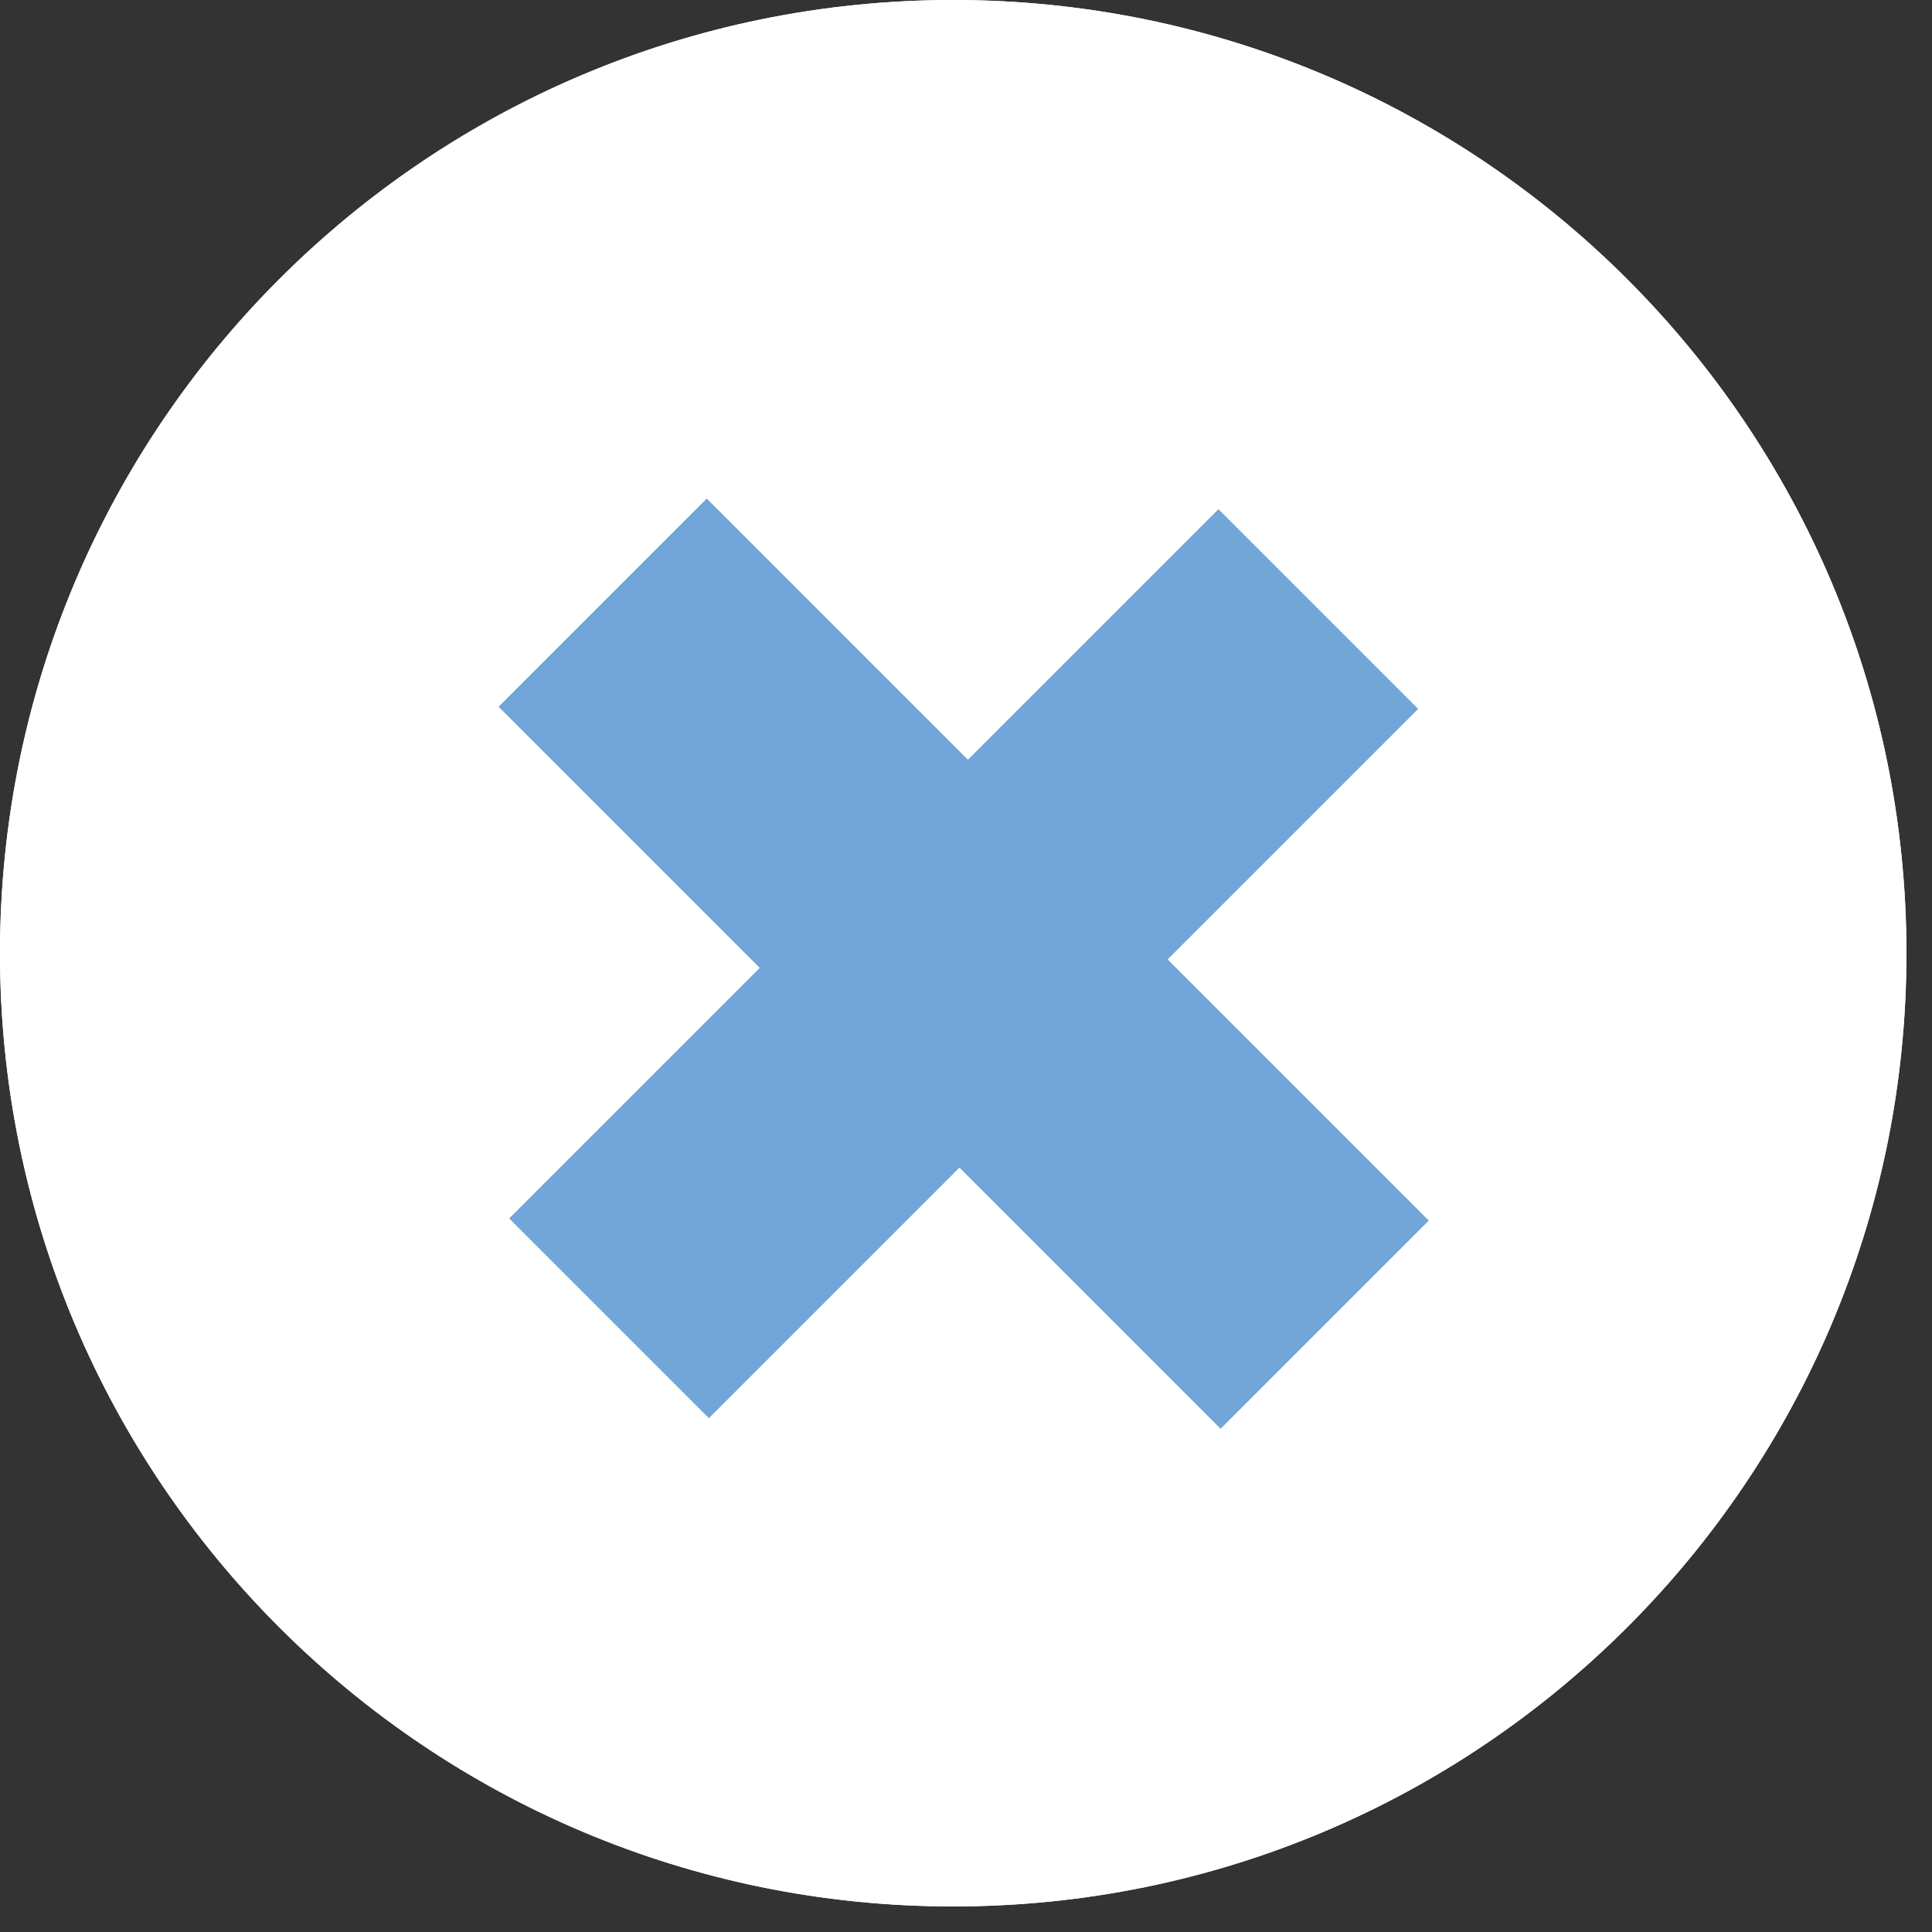
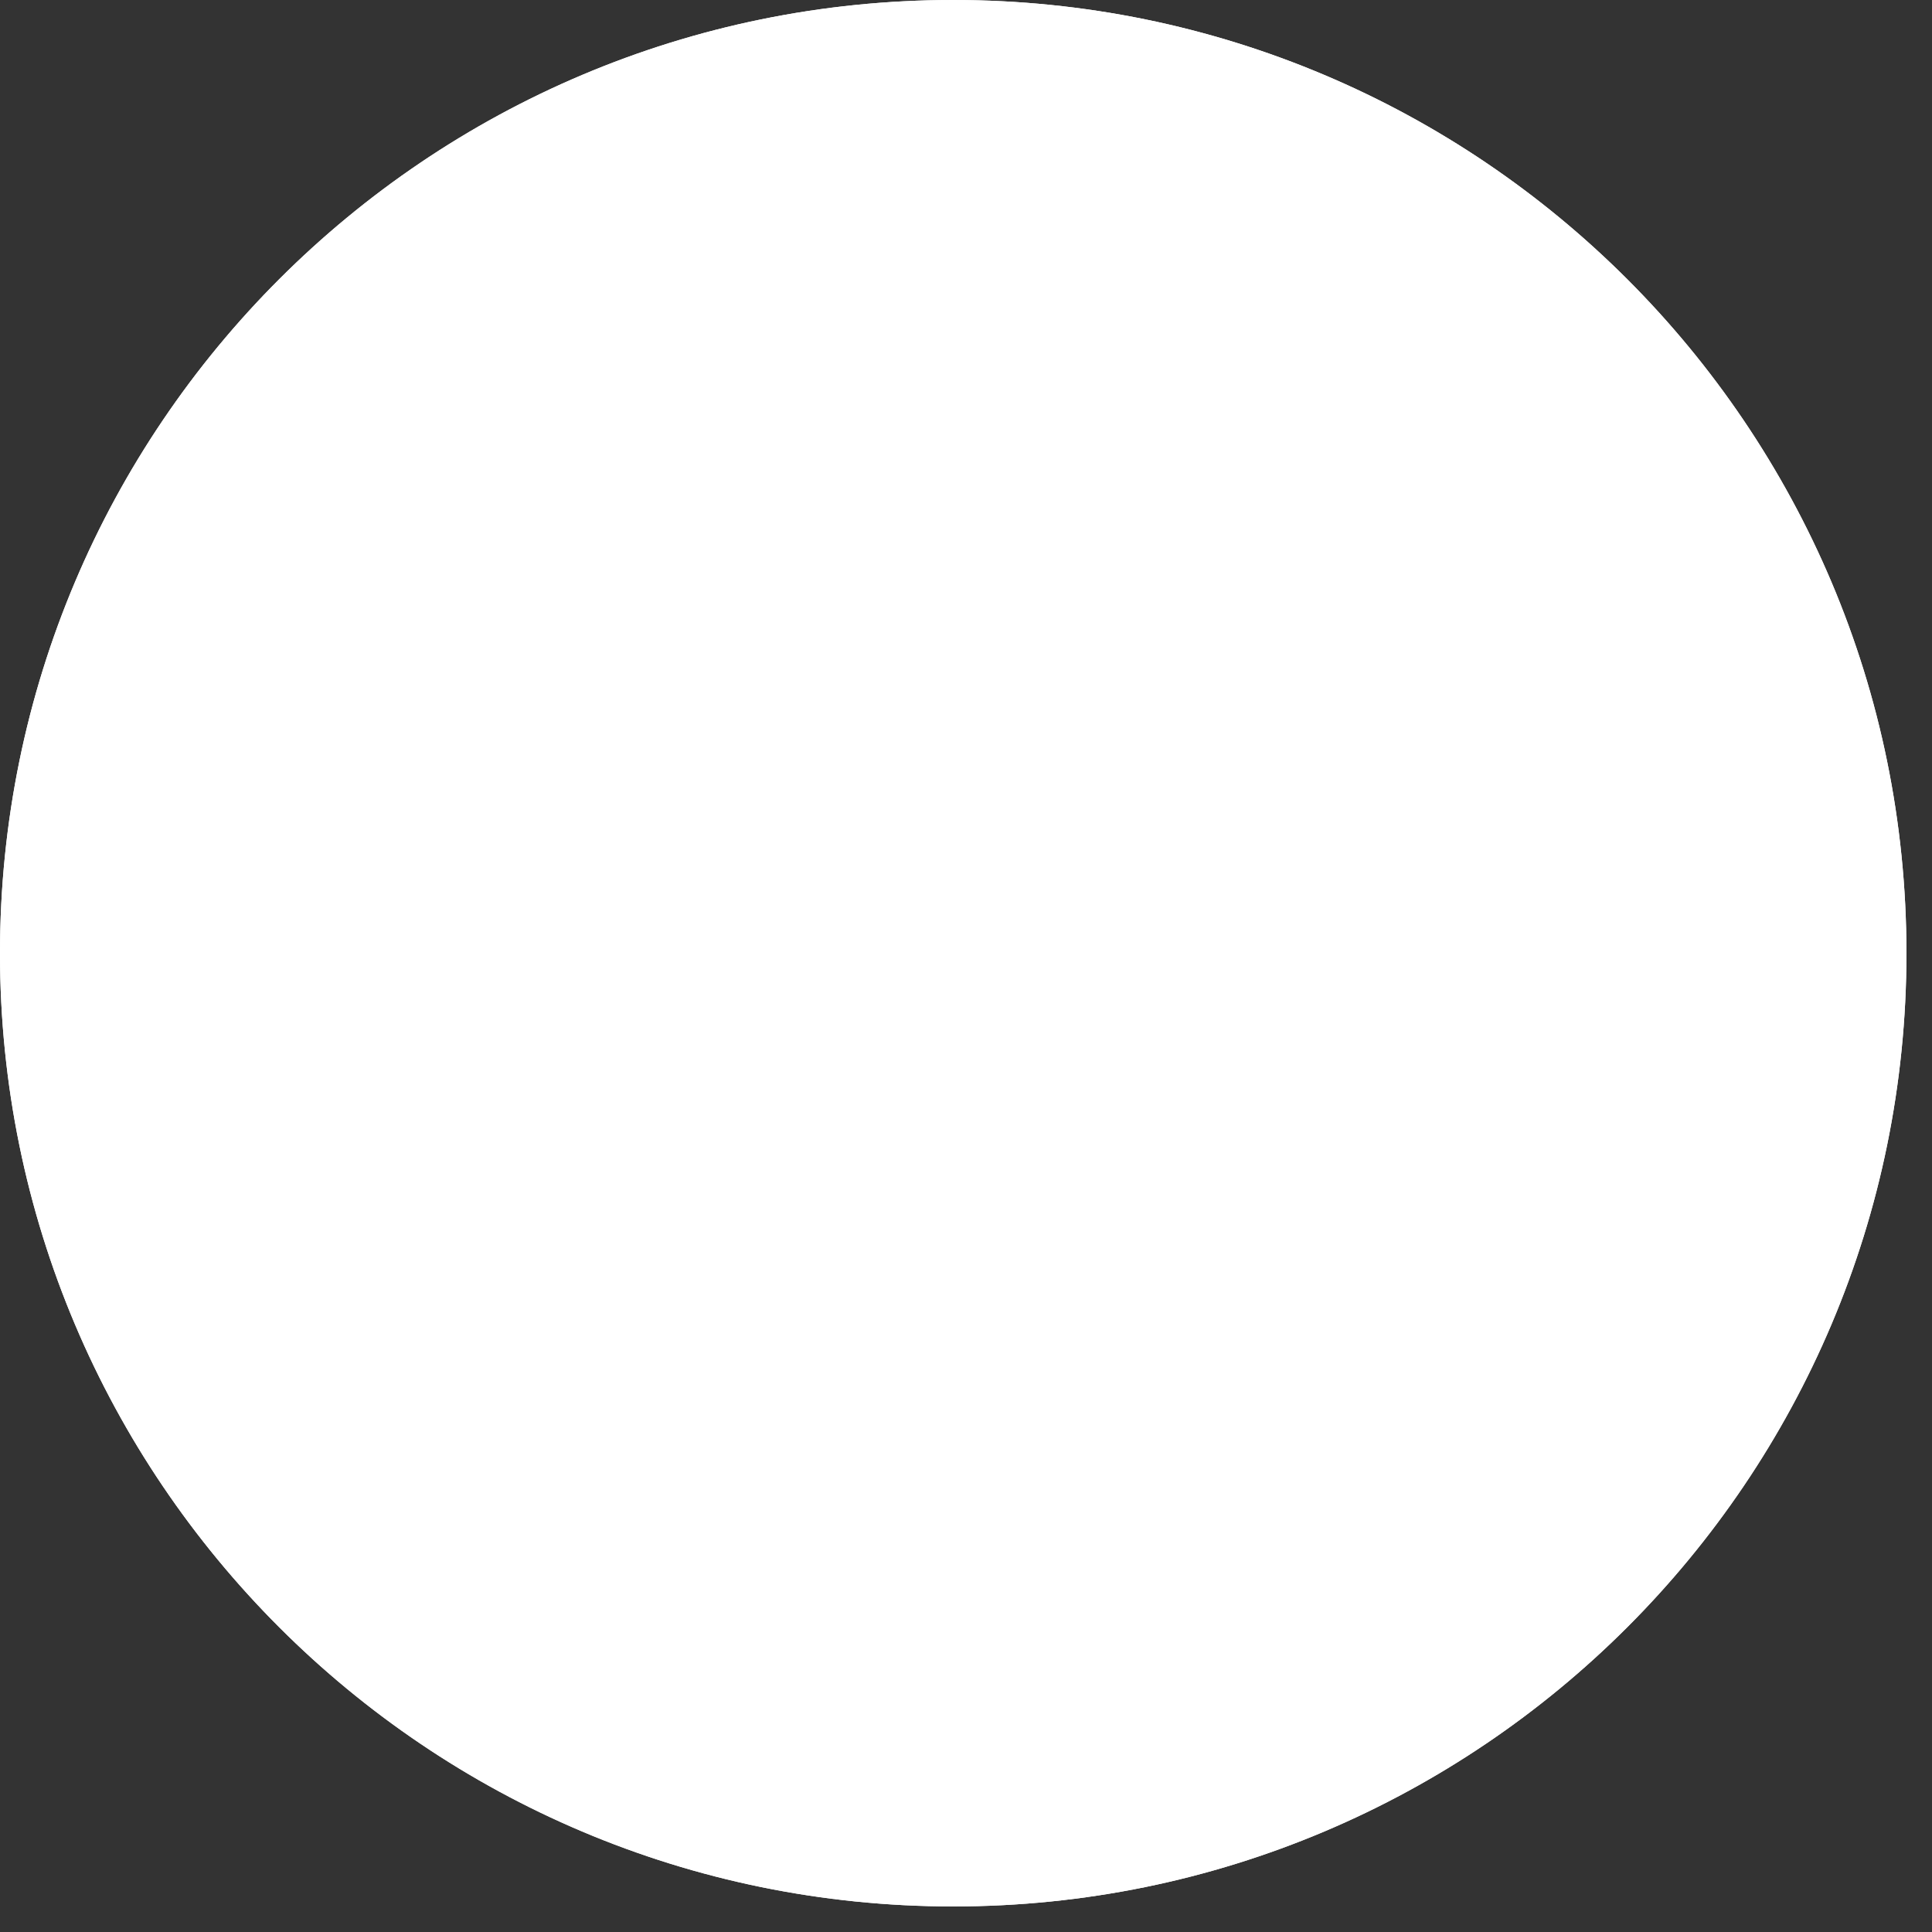
<svg xmlns="http://www.w3.org/2000/svg" width="62" height="62" viewBox="0 0 62 62" fill="none">
  <rect x="0" y="0" width="62" height="62" fill="#333333" stroke="none" />
  <path d="M30.59 61.18C47.484 61.18 61.18 47.484 61.18 30.59C61.18 13.696 47.484 0 30.59 0C13.696 0 0 13.696 0 30.59C0 47.484 13.696 61.18 30.59 61.18Z" fill="white" />
-   <path d="M38.02 44.7L29.64 36.32L21.6 44.36L15.19 37.95L23.23 29.91L14.85 21.53L21.53 14.85L29.91 23.23L37.95 15.19L44.36 21.6L36.32 29.64L44.7 38.02L38.02 44.7Z" fill="#72A5D8" />
+   <path d="M38.02 44.7L29.64 36.32L21.6 44.36L15.19 37.95L23.23 29.91L14.85 21.53L21.53 14.85L29.91 23.23L44.36 21.6L36.32 29.64L44.7 38.02L38.02 44.7Z" fill="#72A5D8" />
  <g clip-path="url(#clip0_925_7)">
    <path d="M30.59 61.18C47.484 61.18 61.18 47.484 61.18 30.59C61.18 13.696 47.484 0 30.59 0C13.696 0 0 13.696 0 30.59C0 47.484 13.696 61.18 30.59 61.18Z" fill="white" />
-     <path d="M39.17 45.85L30.79 37.47L22.75 45.51L16.34 39.1L24.38 31.06L16 22.68L22.68 16L31.06 24.38L39.1 16.34L45.51 22.75L37.47 30.79L45.85 39.17L39.17 45.85Z" fill="#72A5D8" />
  </g>
  <defs>
    <clipPath id="clip0_925_7">
      <rect width="61.19" height="61.19" fill="white" />
    </clipPath>
  </defs>
</svg>